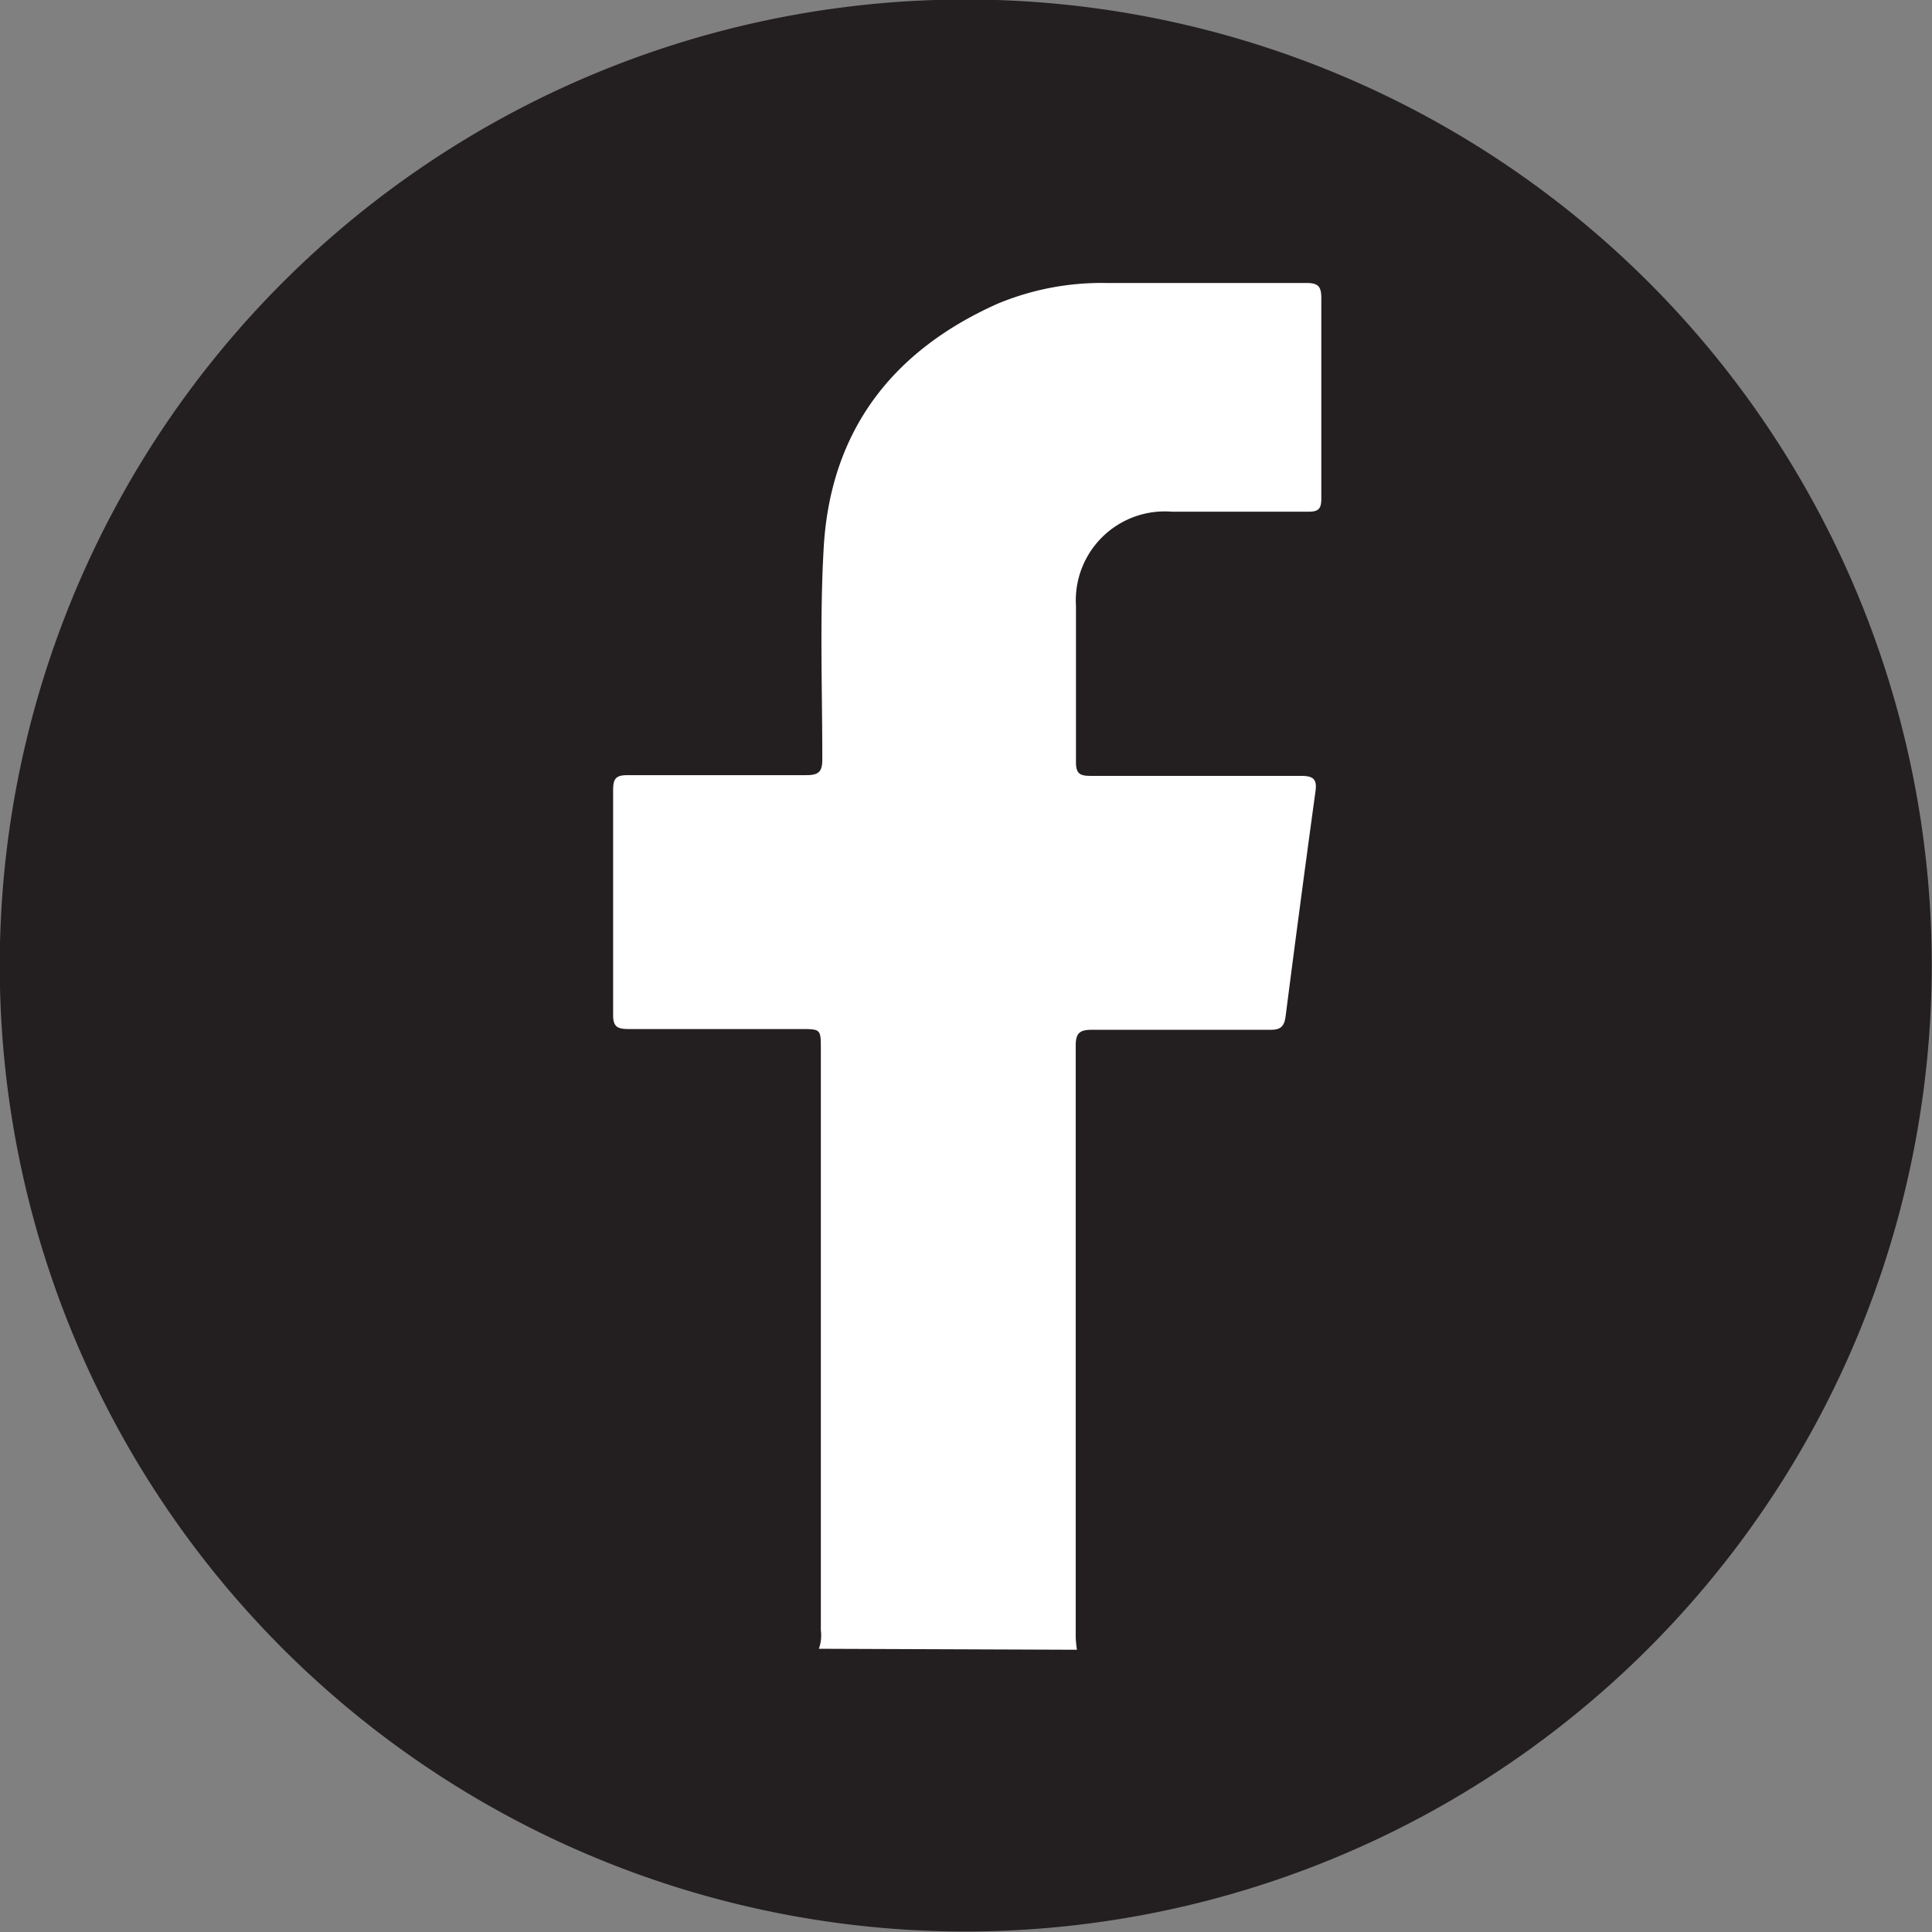
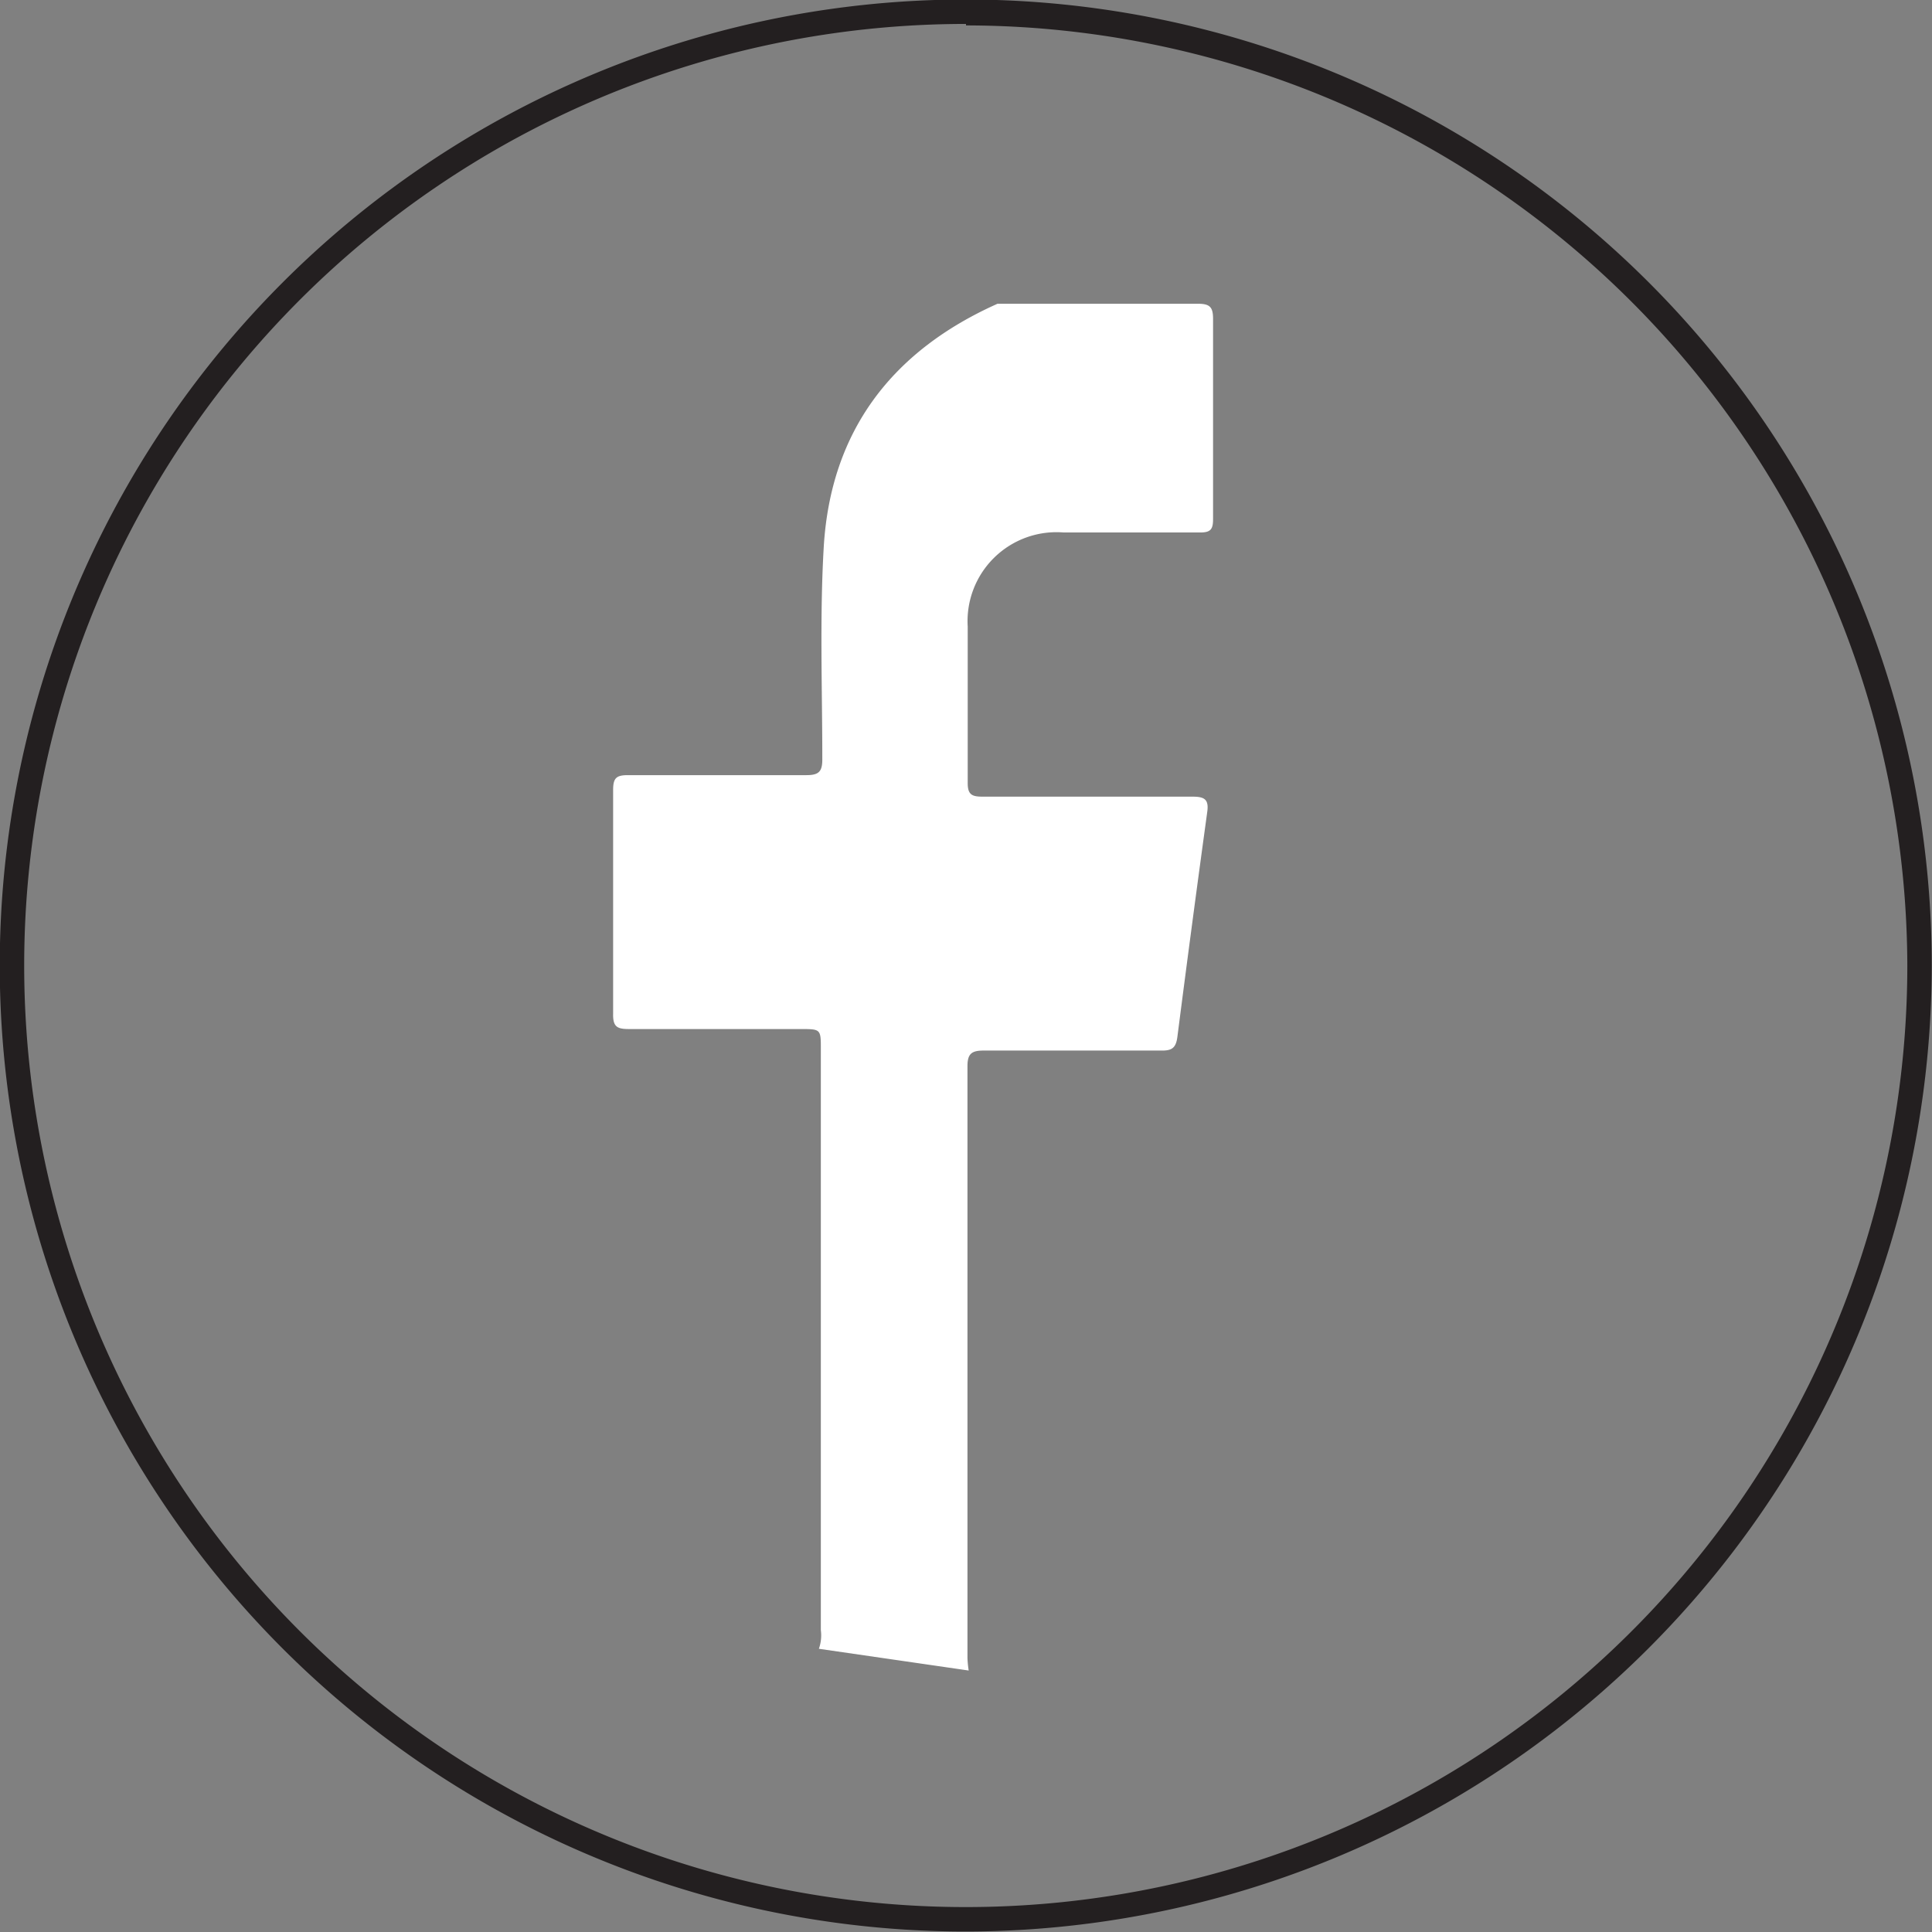
<svg xmlns="http://www.w3.org/2000/svg" id="Calque_2" data-name="Calque 2" viewBox="0 0 79.06 79.06">
  <rect x="0" y="0" width="79.06" height="79.06" fill="#808080" stroke="none" />
  <defs>
    <style>.cls-1{fill:#231f20;}.cls-2{fill:#fff;}</style>
  </defs>
  <title>facebook_noir</title>
-   <circle class="cls-1" cx="39.53" cy="39.53" r="39.03" />
  <path class="cls-1" d="M49.85,90A39.53,39.53,0,1,1,89.37,50.49,39.57,39.57,0,0,1,49.85,90Zm0-78.06A38.53,38.53,0,1,0,88.37,50.49,38.57,38.57,0,0,0,49.85,12Z" transform="translate(-10.32 -10.96)" />
-   <path class="cls-2" d="M43.83,78.43a1.64,1.64,0,0,0,.08-.76V53.9c0-.83,0-.83-.84-.83-2.35,0-4.7,0-7,0-.47,0-.67-.07-.66-.61,0-3.06,0-6.11,0-9.17,0-.48.12-.61.6-.61,2.44,0,4.87,0,7.31,0,.5,0,.65-.14.65-.64,0-2.91-.11-5.82.06-8.72.29-4.73,2.79-8,7.11-9.93a11.06,11.06,0,0,1,4.43-.85c2.73,0,5.47,0,8.2,0,.48,0,.62.13.62.61,0,2.74,0,5.47,0,8.21,0,.42-.11.54-.53.54-1.86,0-3.72,0-5.58,0a3.64,3.64,0,0,0-3.93,3.85c0,2.13,0,4.27,0,6.41,0,.47.18.55.6.55,2.86,0,5.72,0,8.59,0,.49,0,.69.1.61.64q-.63,4.59-1.22,9.19c-.06.47-.24.57-.68.56-2.42,0-4.83,0-7.24,0-.49,0-.67.12-.67.64,0,8.07,0,16.15,0,24.22a4.4,4.4,0,0,0,.05.51Z" transform="translate(-10.32 -10.96)" />
+   <path class="cls-2" d="M43.83,78.43a1.64,1.64,0,0,0,.08-.76V53.9c0-.83,0-.83-.84-.83-2.35,0-4.7,0-7,0-.47,0-.67-.07-.66-.61,0-3.06,0-6.11,0-9.17,0-.48.12-.61.6-.61,2.44,0,4.87,0,7.31,0,.5,0,.65-.14.65-.64,0-2.91-.11-5.82.06-8.72.29-4.73,2.79-8,7.11-9.93c2.73,0,5.47,0,8.2,0,.48,0,.62.13.62.61,0,2.74,0,5.47,0,8.21,0,.42-.11.54-.53.54-1.86,0-3.72,0-5.58,0a3.64,3.64,0,0,0-3.93,3.85c0,2.13,0,4.27,0,6.41,0,.47.18.55.6.55,2.86,0,5.72,0,8.59,0,.49,0,.69.1.61.64q-.63,4.59-1.22,9.19c-.06.47-.24.57-.68.56-2.42,0-4.83,0-7.24,0-.49,0-.67.12-.67.64,0,8.07,0,16.15,0,24.22a4.4,4.4,0,0,0,.05.51Z" transform="translate(-10.32 -10.96)" />
</svg>